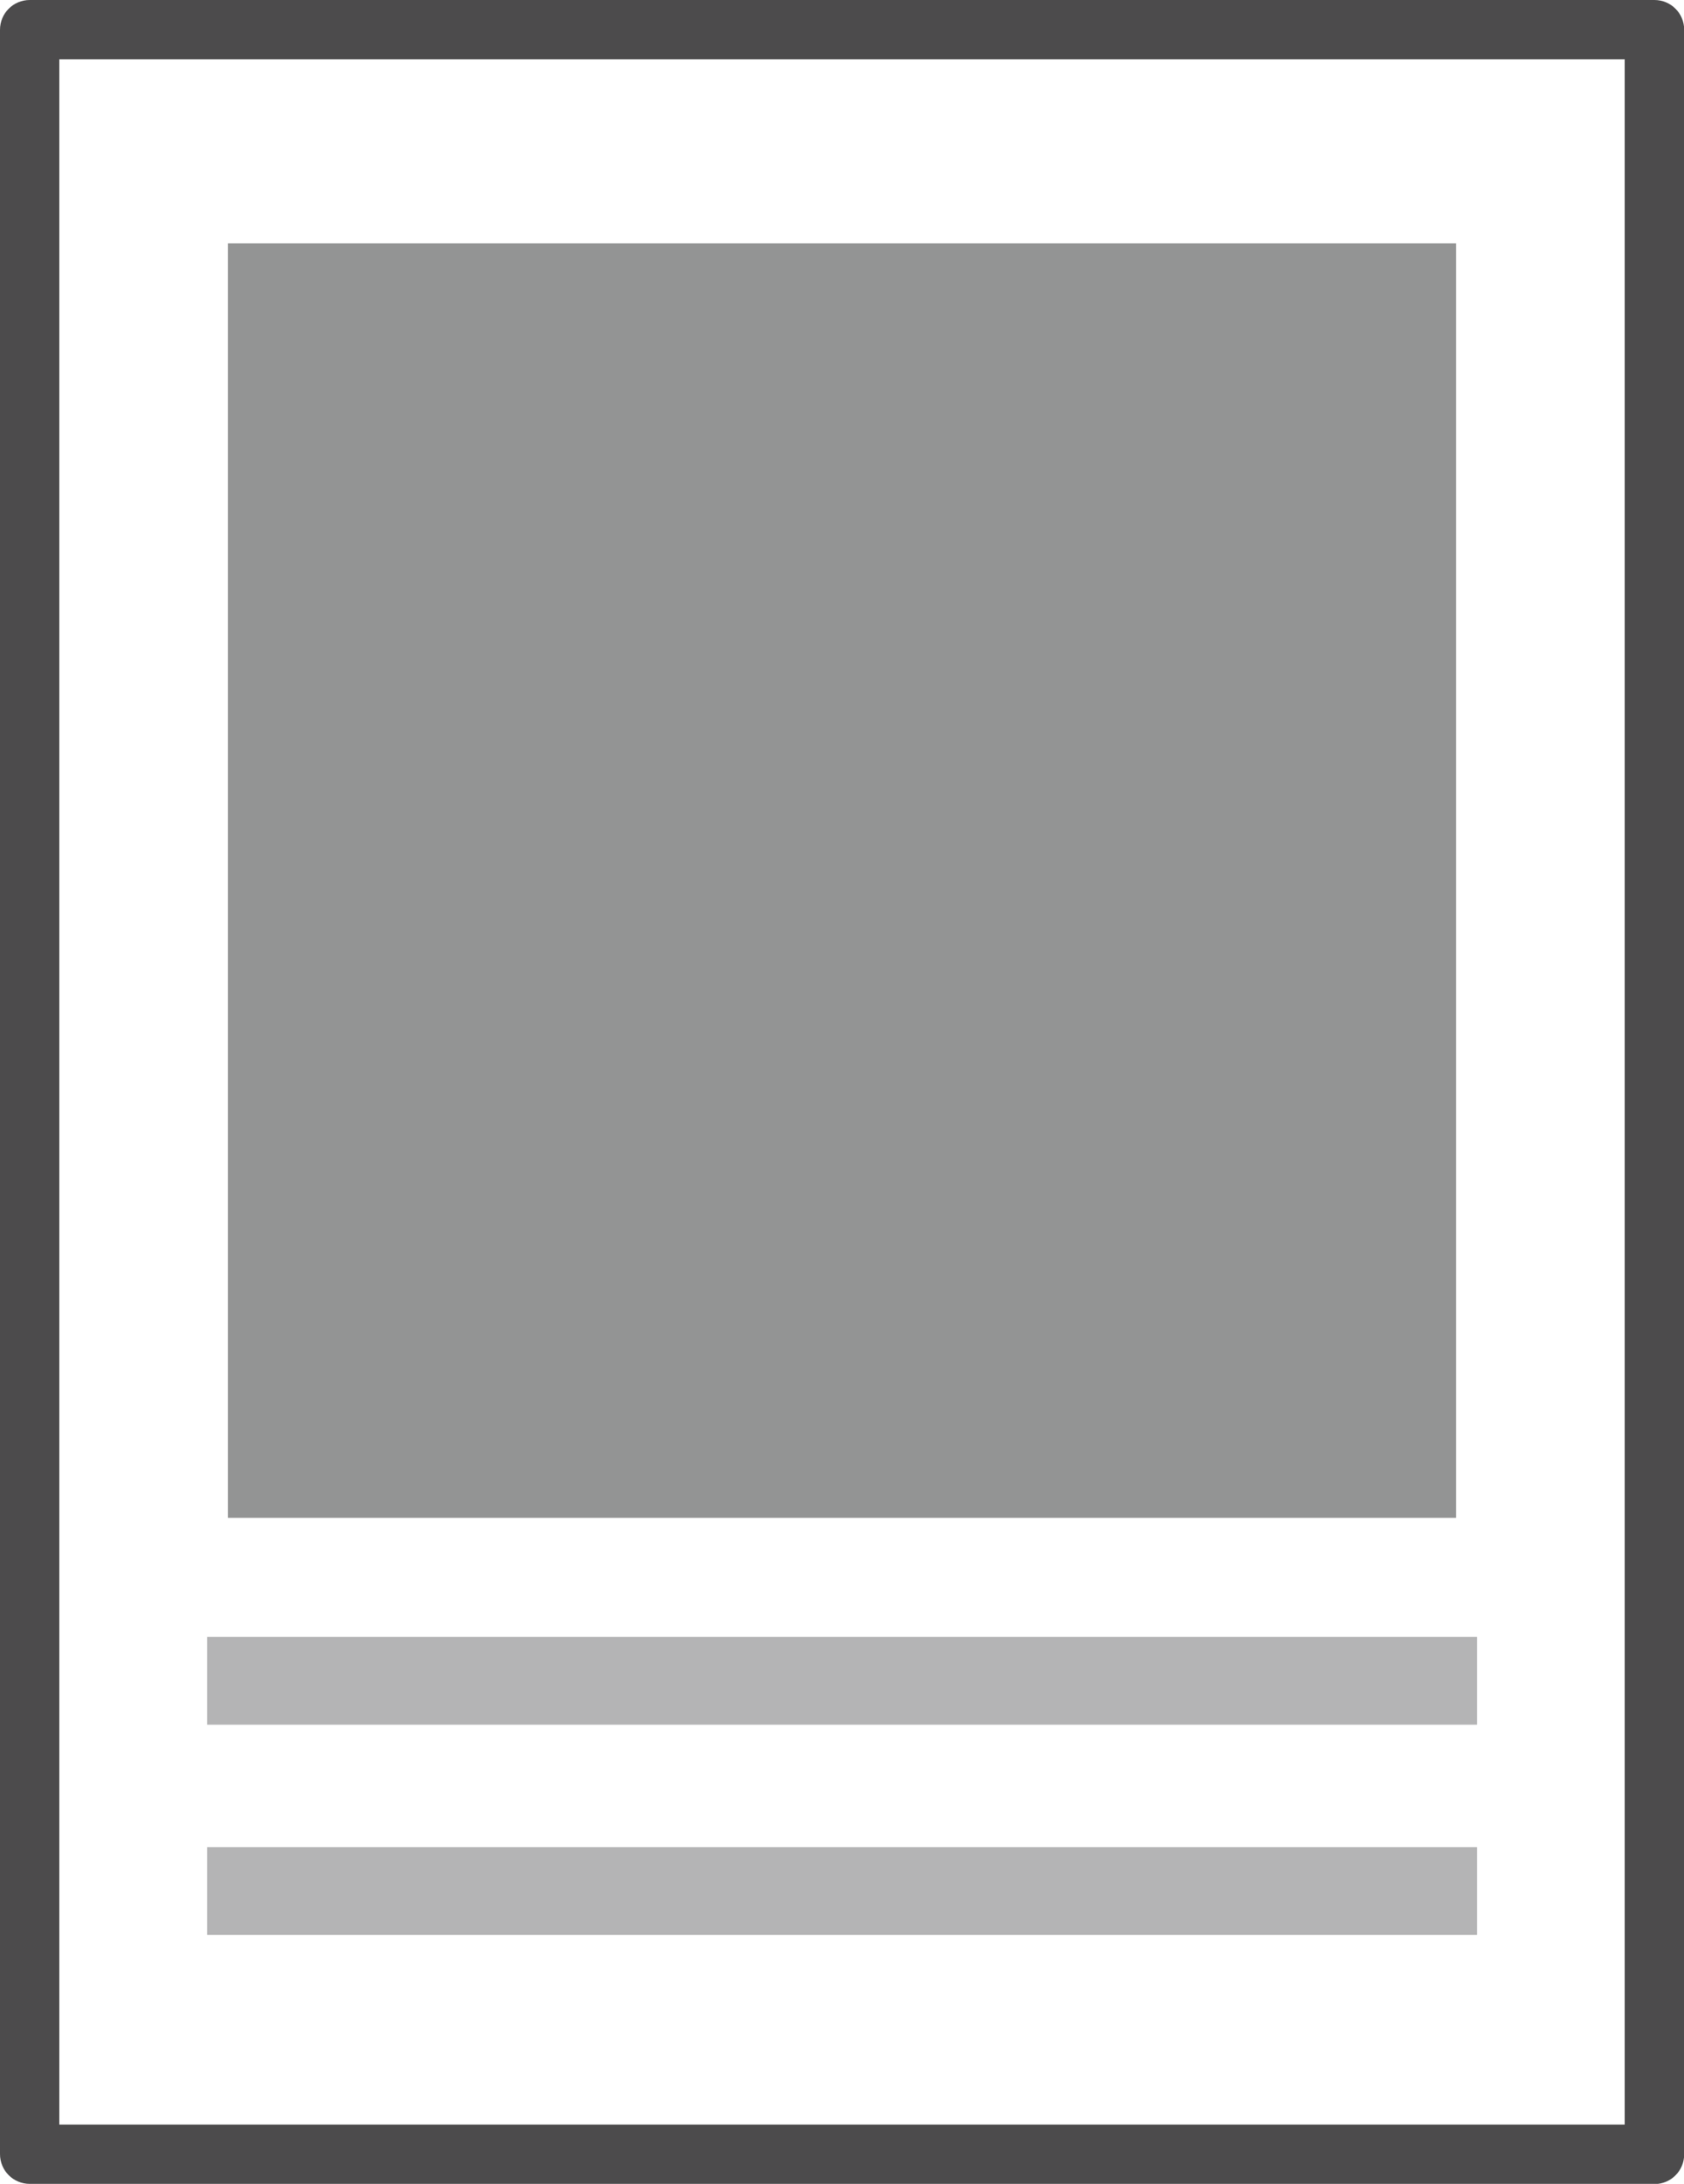
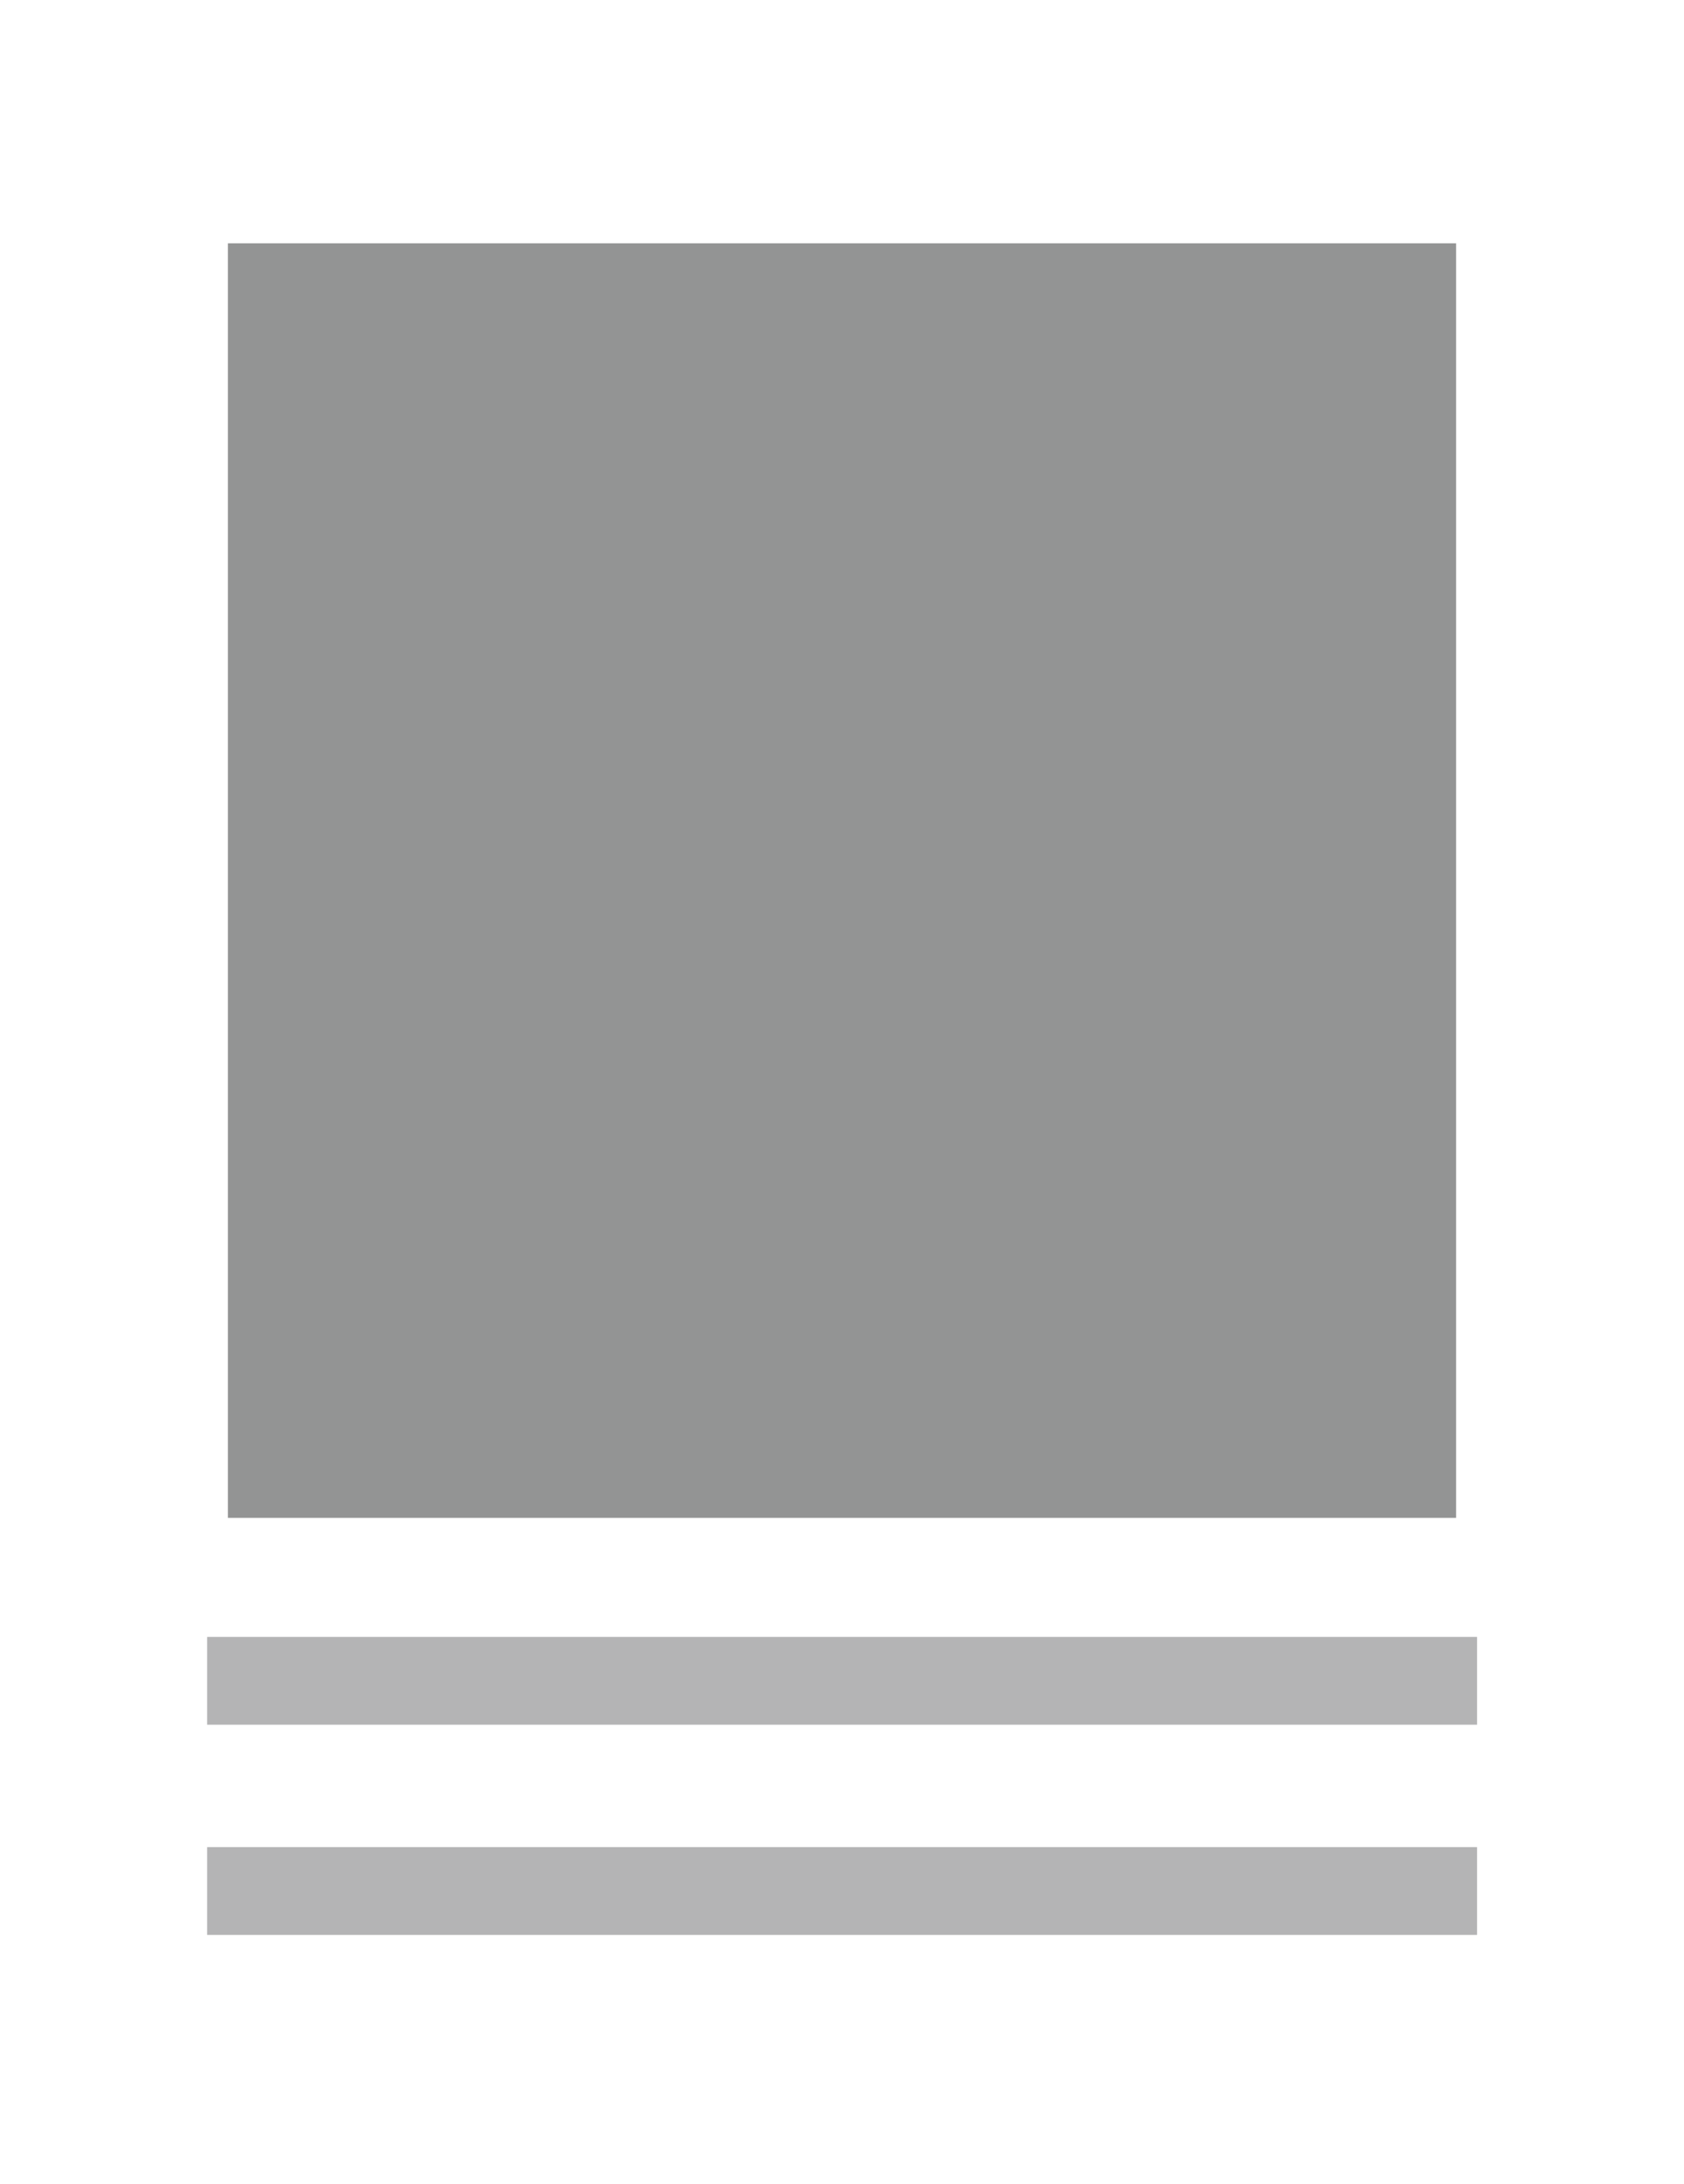
<svg xmlns="http://www.w3.org/2000/svg" id="_レイヤー_2" viewBox="0 0 90 116.67">
  <defs>
    <style>.cls-1{fill:#b4b4b5;}.cls-1,.cls-2,.cls-3{stroke-width:0px;}.cls-2{fill:#4c4b4c;}.cls-3{fill:#939494;}</style>
  </defs>
  <g id="_レイヤー_1-2">
-     <path class="cls-2" d="M88.41,116.67H1.59c-.88,0-1.59-.71-1.59-1.59V1.59C0,.71.71,0,1.59,0h86.83c.88,0,1.59.71,1.59,1.59v113.5c0,.88-.71,1.59-1.59,1.59ZM3.17,113.5h83.66V3.17H3.17v110.32Z" />
    <rect class="cls-3" x="12.18" y="13" width="65.64" height="68.09" />
    <rect class="cls-1" x="11.07" y="87.45" width="67.87" height="4.69" />
    <rect class="cls-1" x="11.07" y="98.68" width="67.87" height="4.69" />
  </g>
</svg>